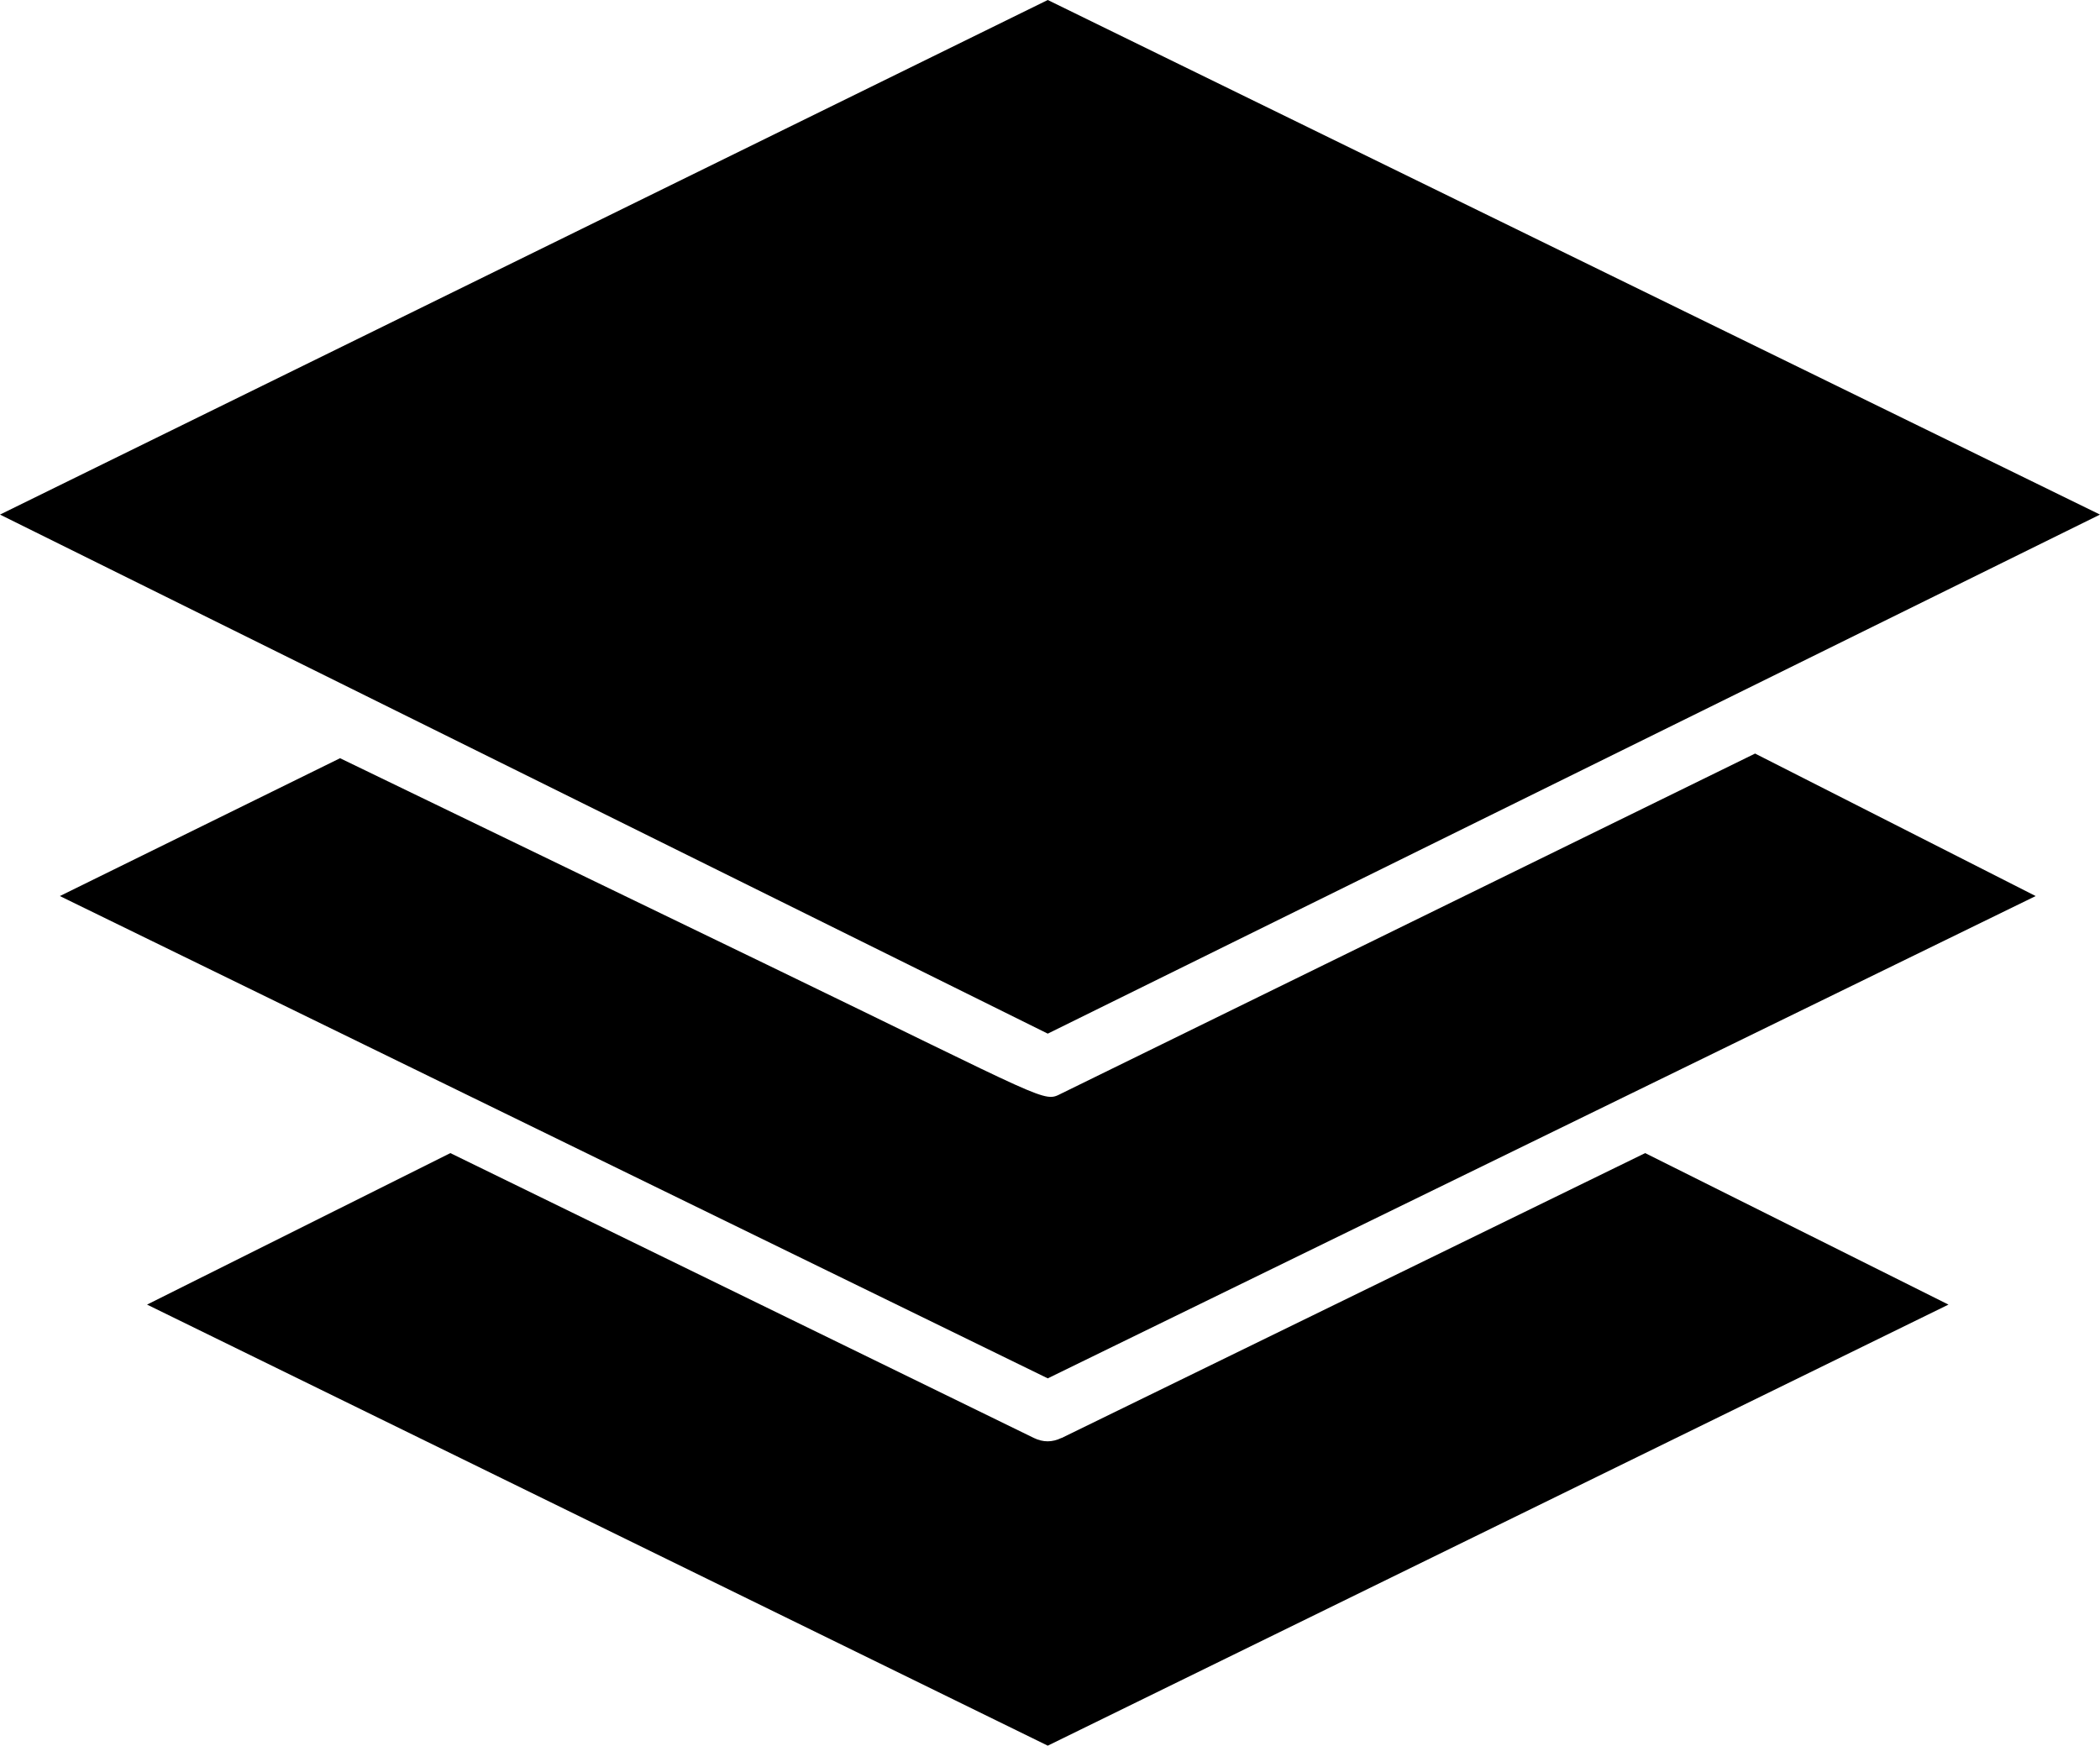
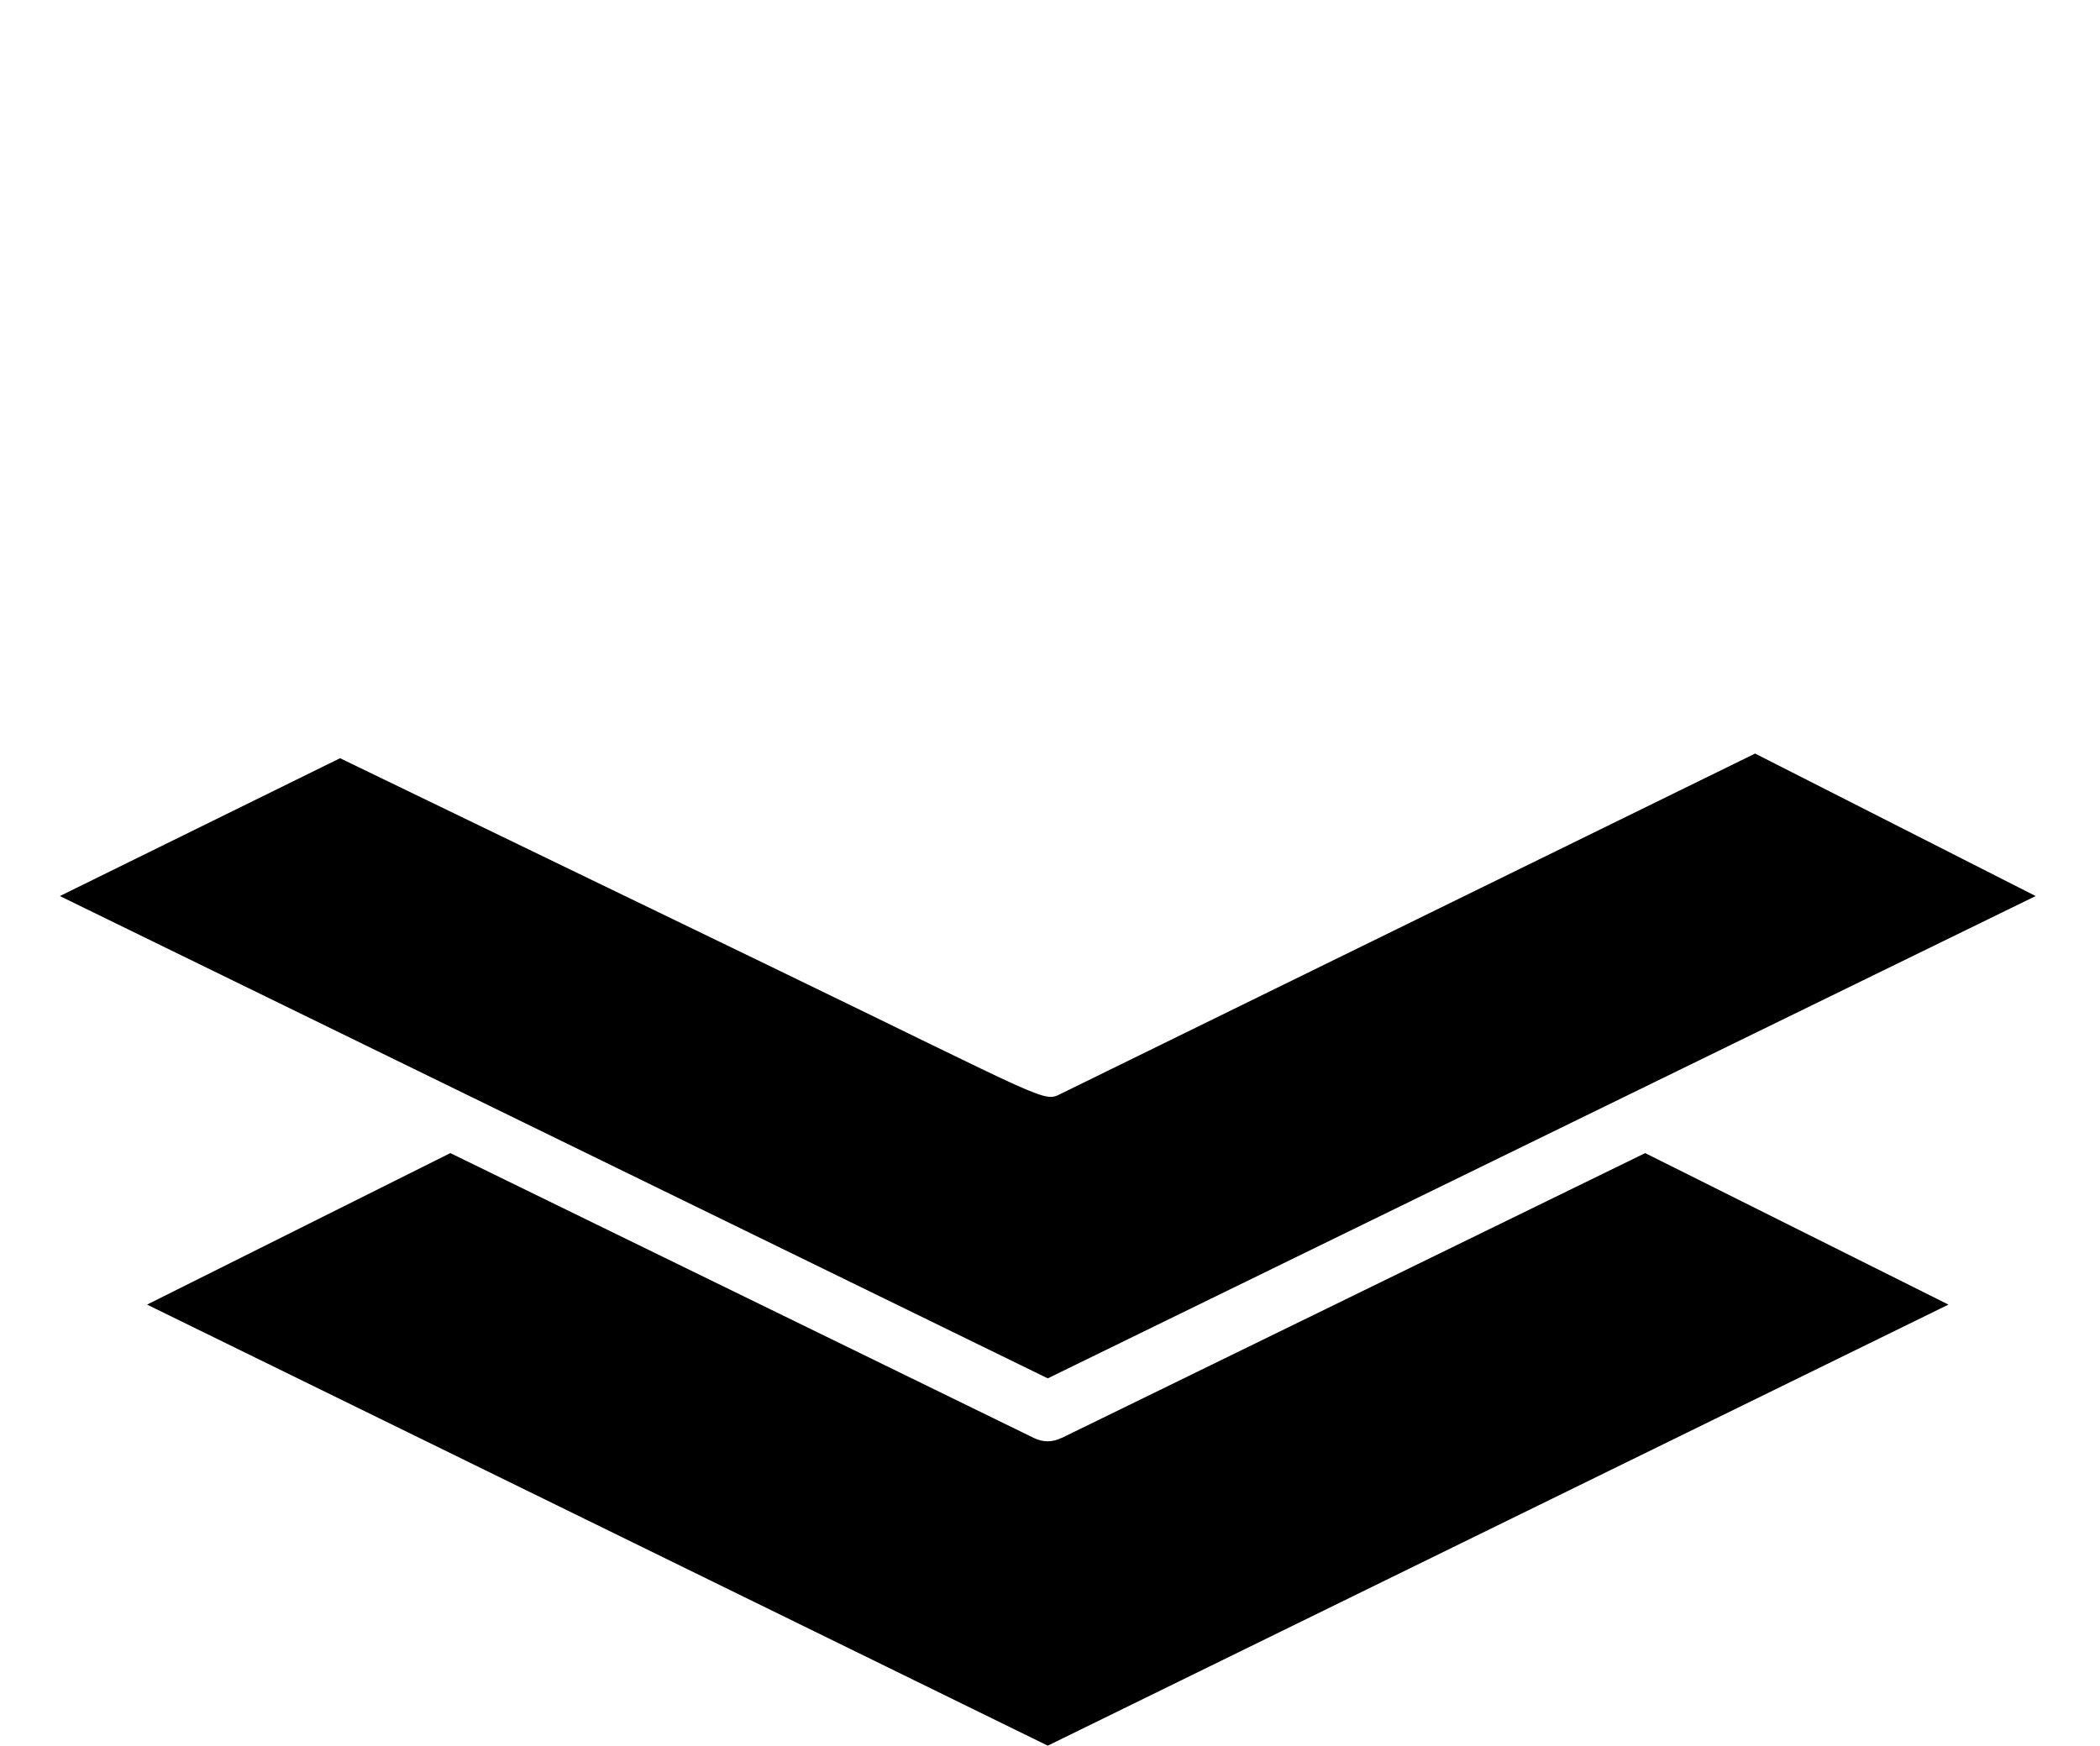
<svg xmlns="http://www.w3.org/2000/svg" id="katman_2" viewBox="0 0 84.54 70.29">
  <defs>
    <style>.cls-1{stroke-width:0px;}</style>
  </defs>
  <g id="katman_1">
    <path class="cls-1" d="m42.73,57.9c-.37.18-.74.18-1.11,0l-23.49-11.47-12.21,6.1,36.26,17.76,36.26-17.76-12.21-6.1-23.49,11.47Z" />
    <path class="cls-1" d="m70.66,30.34l-27.93,13.69c-.74.37-.37.37-11.84-5.18l-17.2-8.32-11.28,5.55,39.77,19.42,39.77-19.42-11.28-5.73h0Z" />
-     <polygon class="cls-1" points="42.18 41.62 84.54 20.72 42.18 0 0 20.72 42.18 41.62" />
  </g>
</svg>